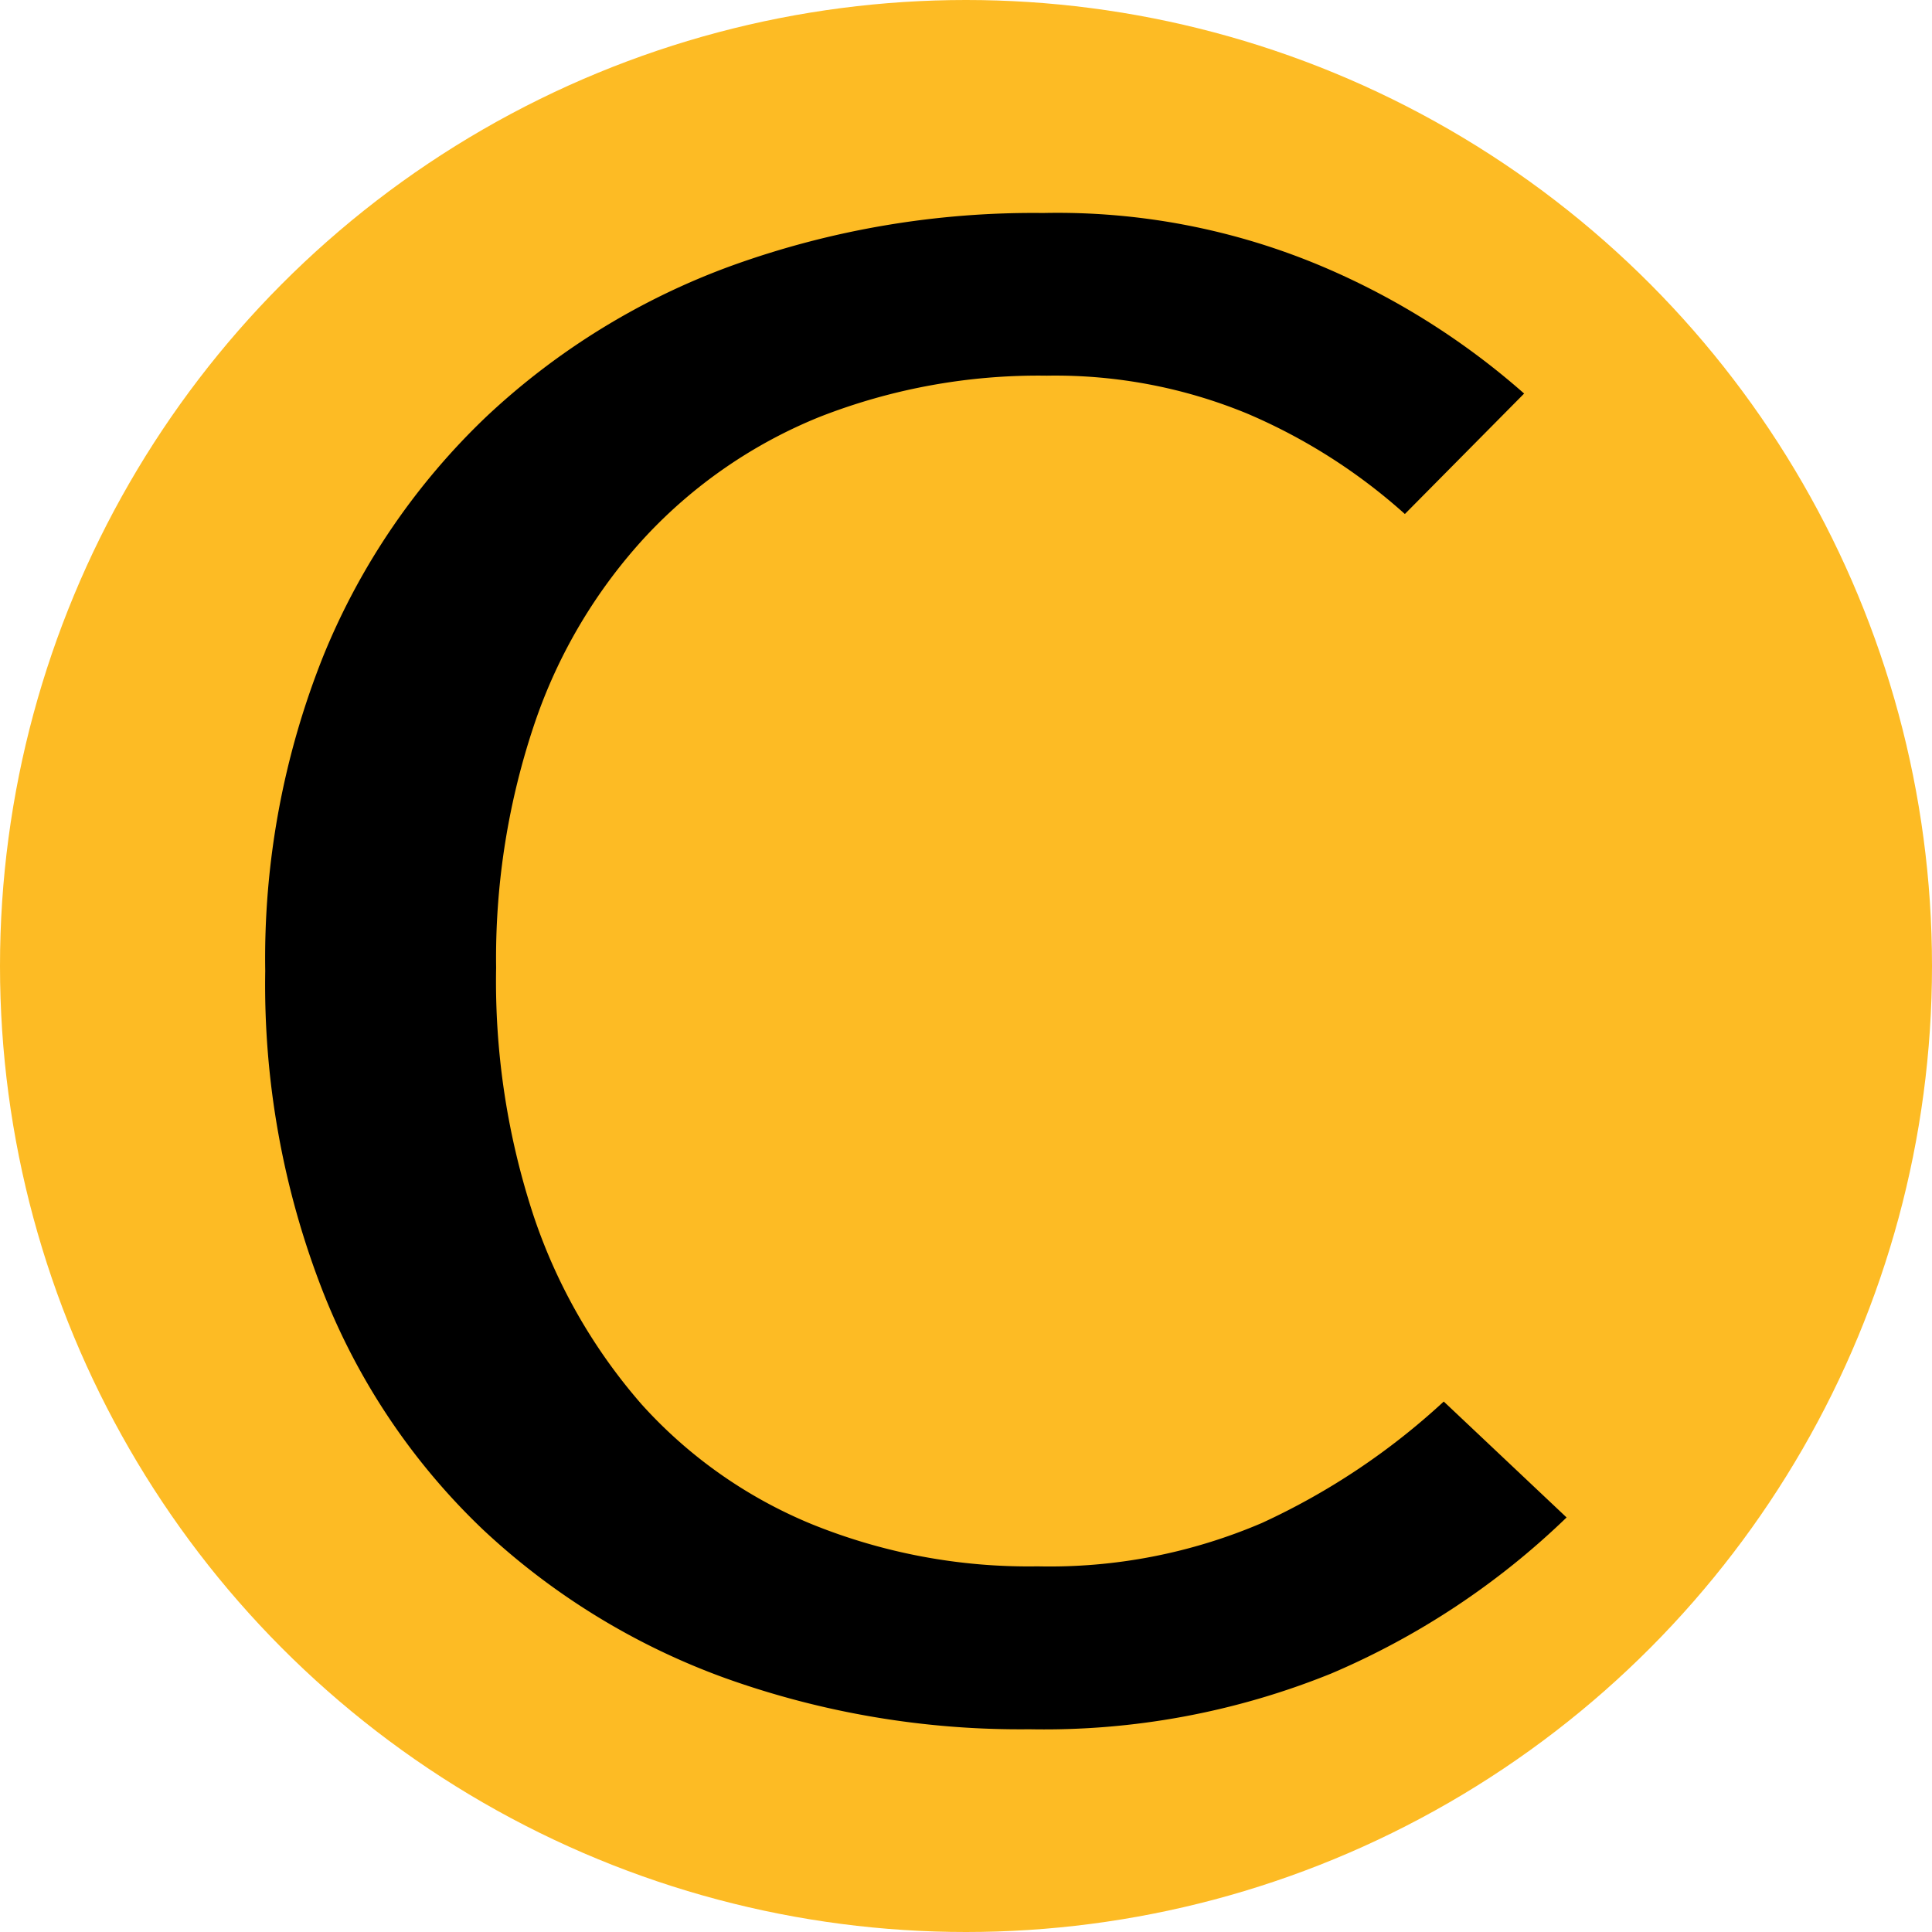
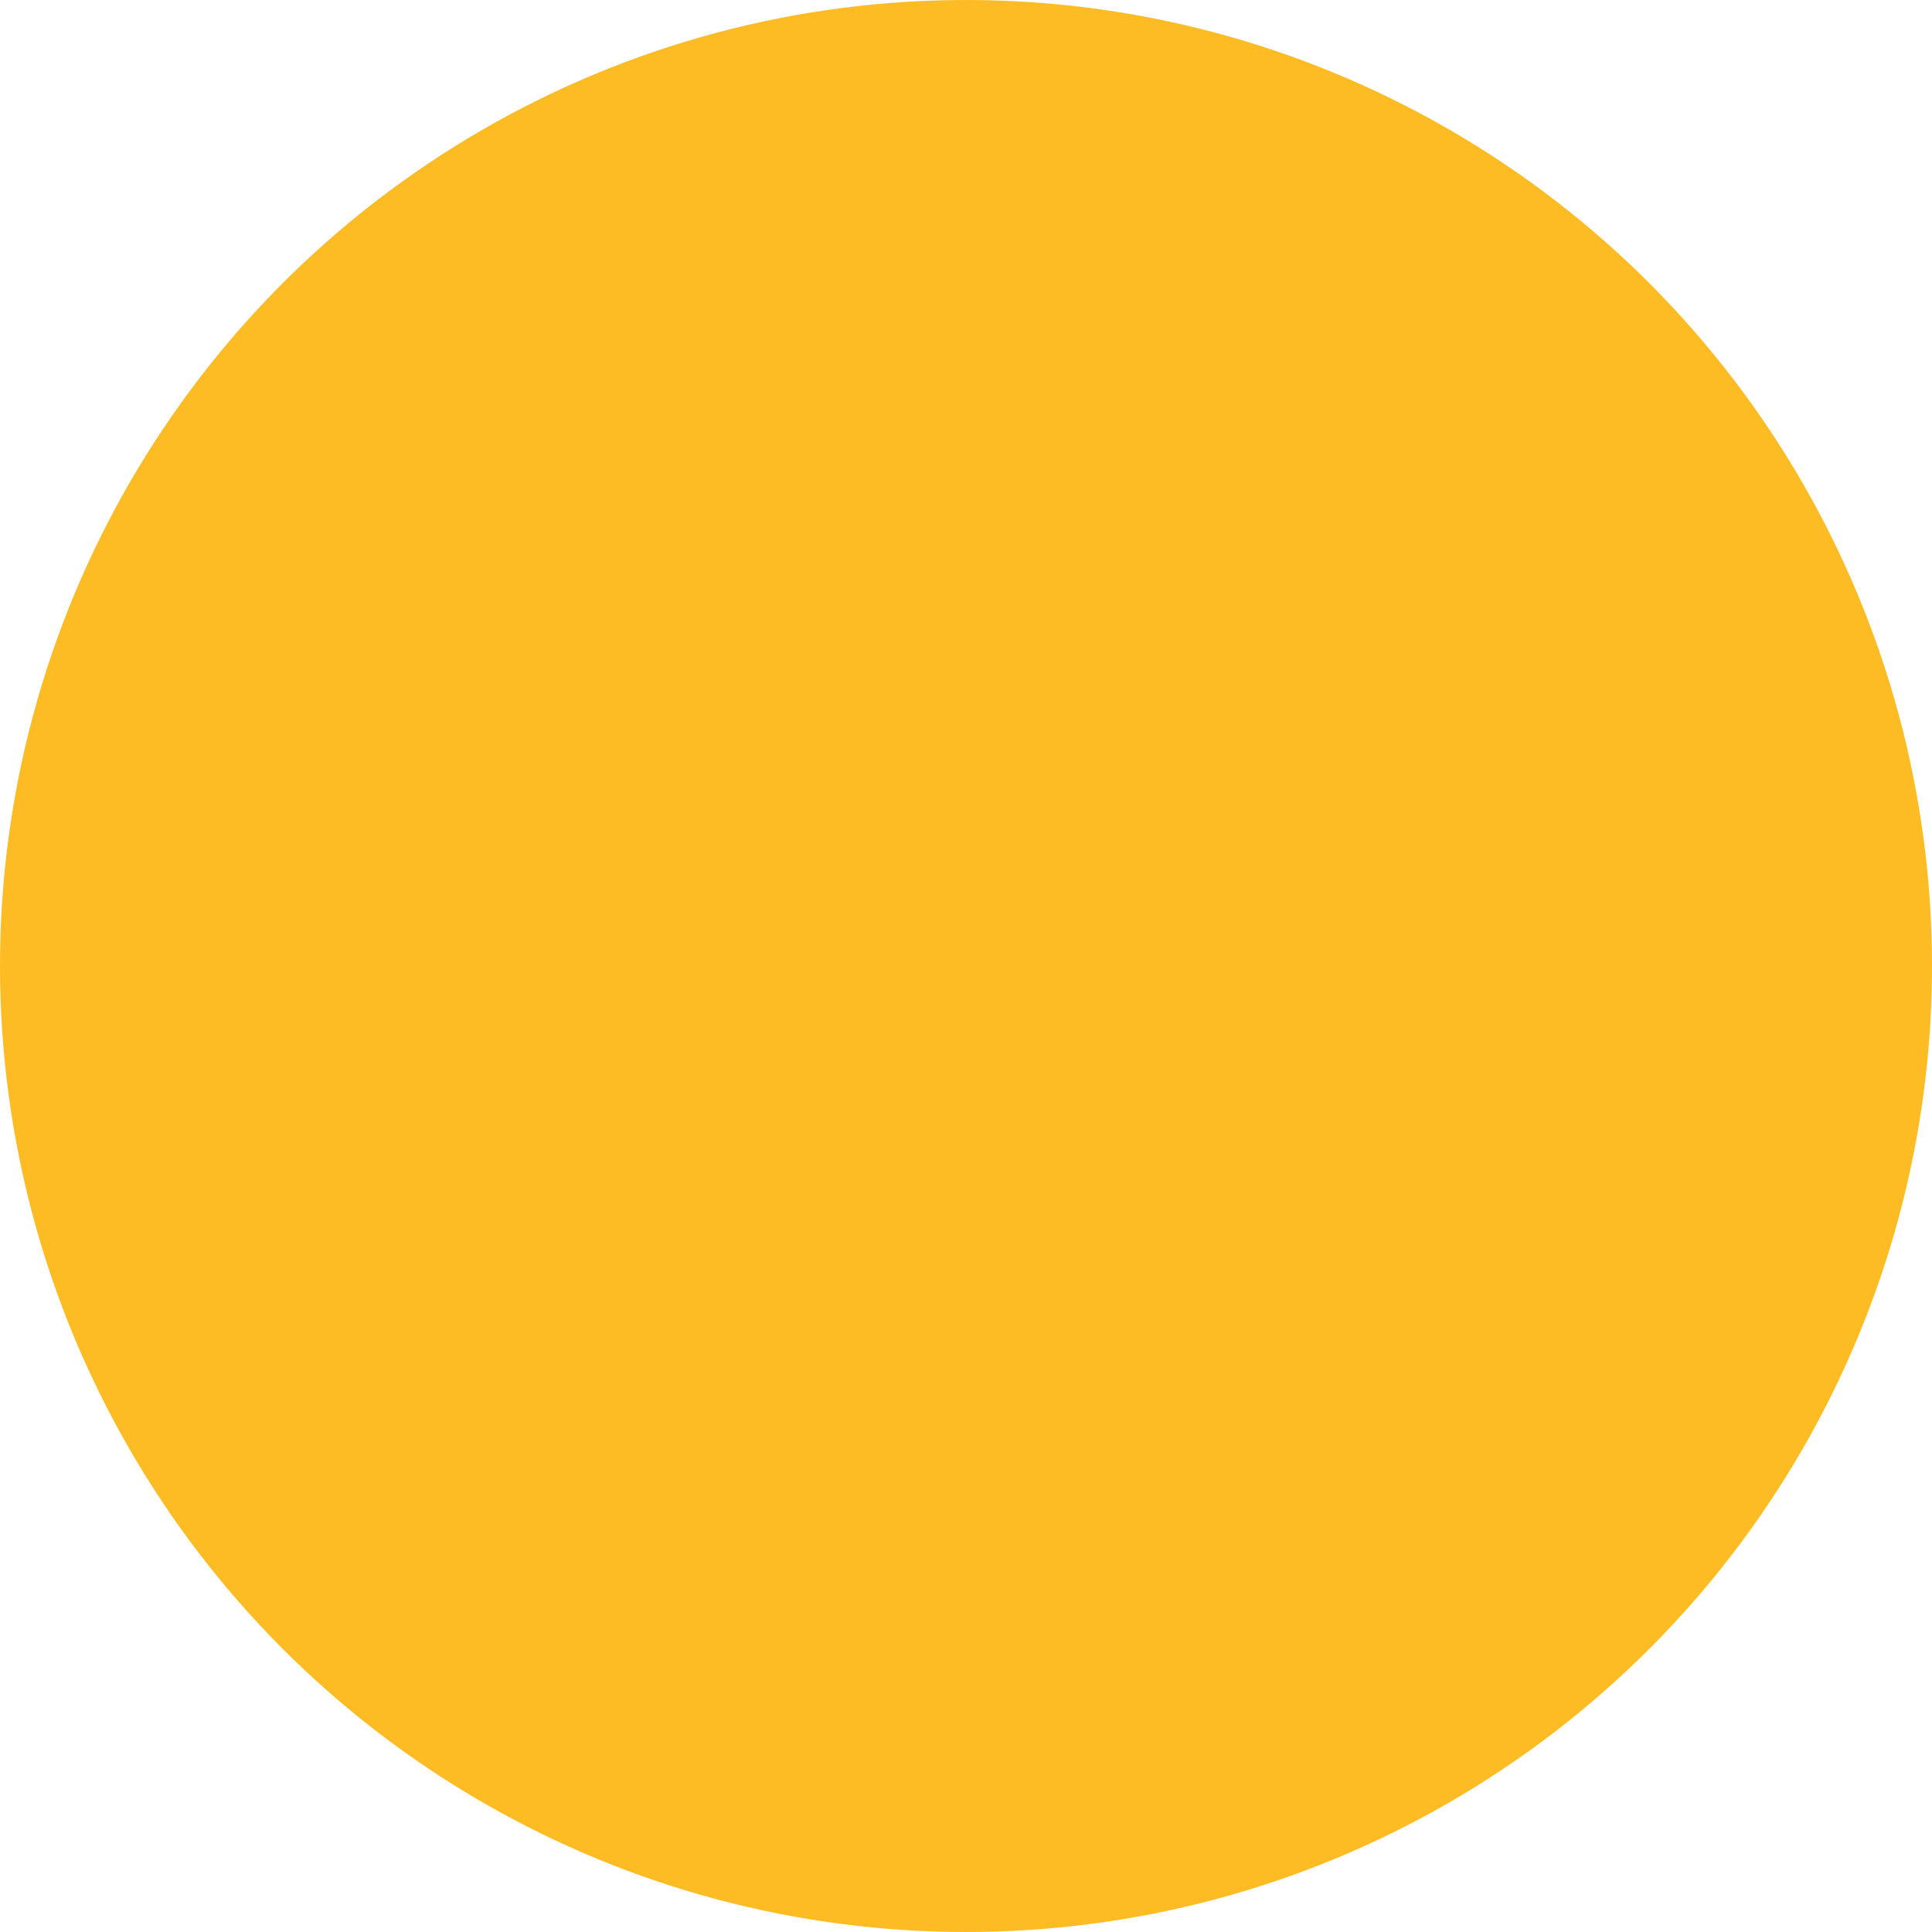
<svg xmlns="http://www.w3.org/2000/svg" viewBox="0 0 81 81">
  <defs>
    <style>.cls-1{fill:#fdbb24;}</style>
  </defs>
  <g id="Layer_2" data-name="Layer 2">
    <g id="Layer_1-2" data-name="Layer 1">
      <circle class="cls-1" cx="40.5" cy="40.5" r="40.5" />
-       <path d="M43.16,72.5a36.68,36.68,0,0,1-12.77-2.15,29.58,29.58,0,0,1-10.14-6.22,27.82,27.82,0,0,1-6.72-10,35.35,35.35,0,0,1-2.41-13.42,34.12,34.12,0,0,1,2.46-13.27,28.9,28.9,0,0,1,6.84-10,30,30,0,0,1,10.31-6.32,37.24,37.24,0,0,1,13-2.19,28.52,28.52,0,0,1,11.82,2.29,31.18,31.18,0,0,1,8.35,5.28l-5,5.05a23.93,23.93,0,0,0-6.61-4.21,21.11,21.11,0,0,0-8.4-1.59,25.16,25.16,0,0,0-9.53,1.73,20.45,20.45,0,0,0-7.28,5,21.9,21.9,0,0,0-4.65,7.8,30.73,30.73,0,0,0-1.63,10.29A31.43,31.43,0,0,0,22.38,51a23.22,23.22,0,0,0,4.54,7.9,19.67,19.67,0,0,0,7.11,5,24.19,24.19,0,0,0,9.47,1.77,22.6,22.6,0,0,0,9.41-1.82,29.17,29.17,0,0,0,7.62-5.09l5.15,4.86a32.5,32.5,0,0,1-9.86,6.54A32.05,32.05,0,0,1,43.16,72.5Z" />
    </g>
  </g>
</svg>